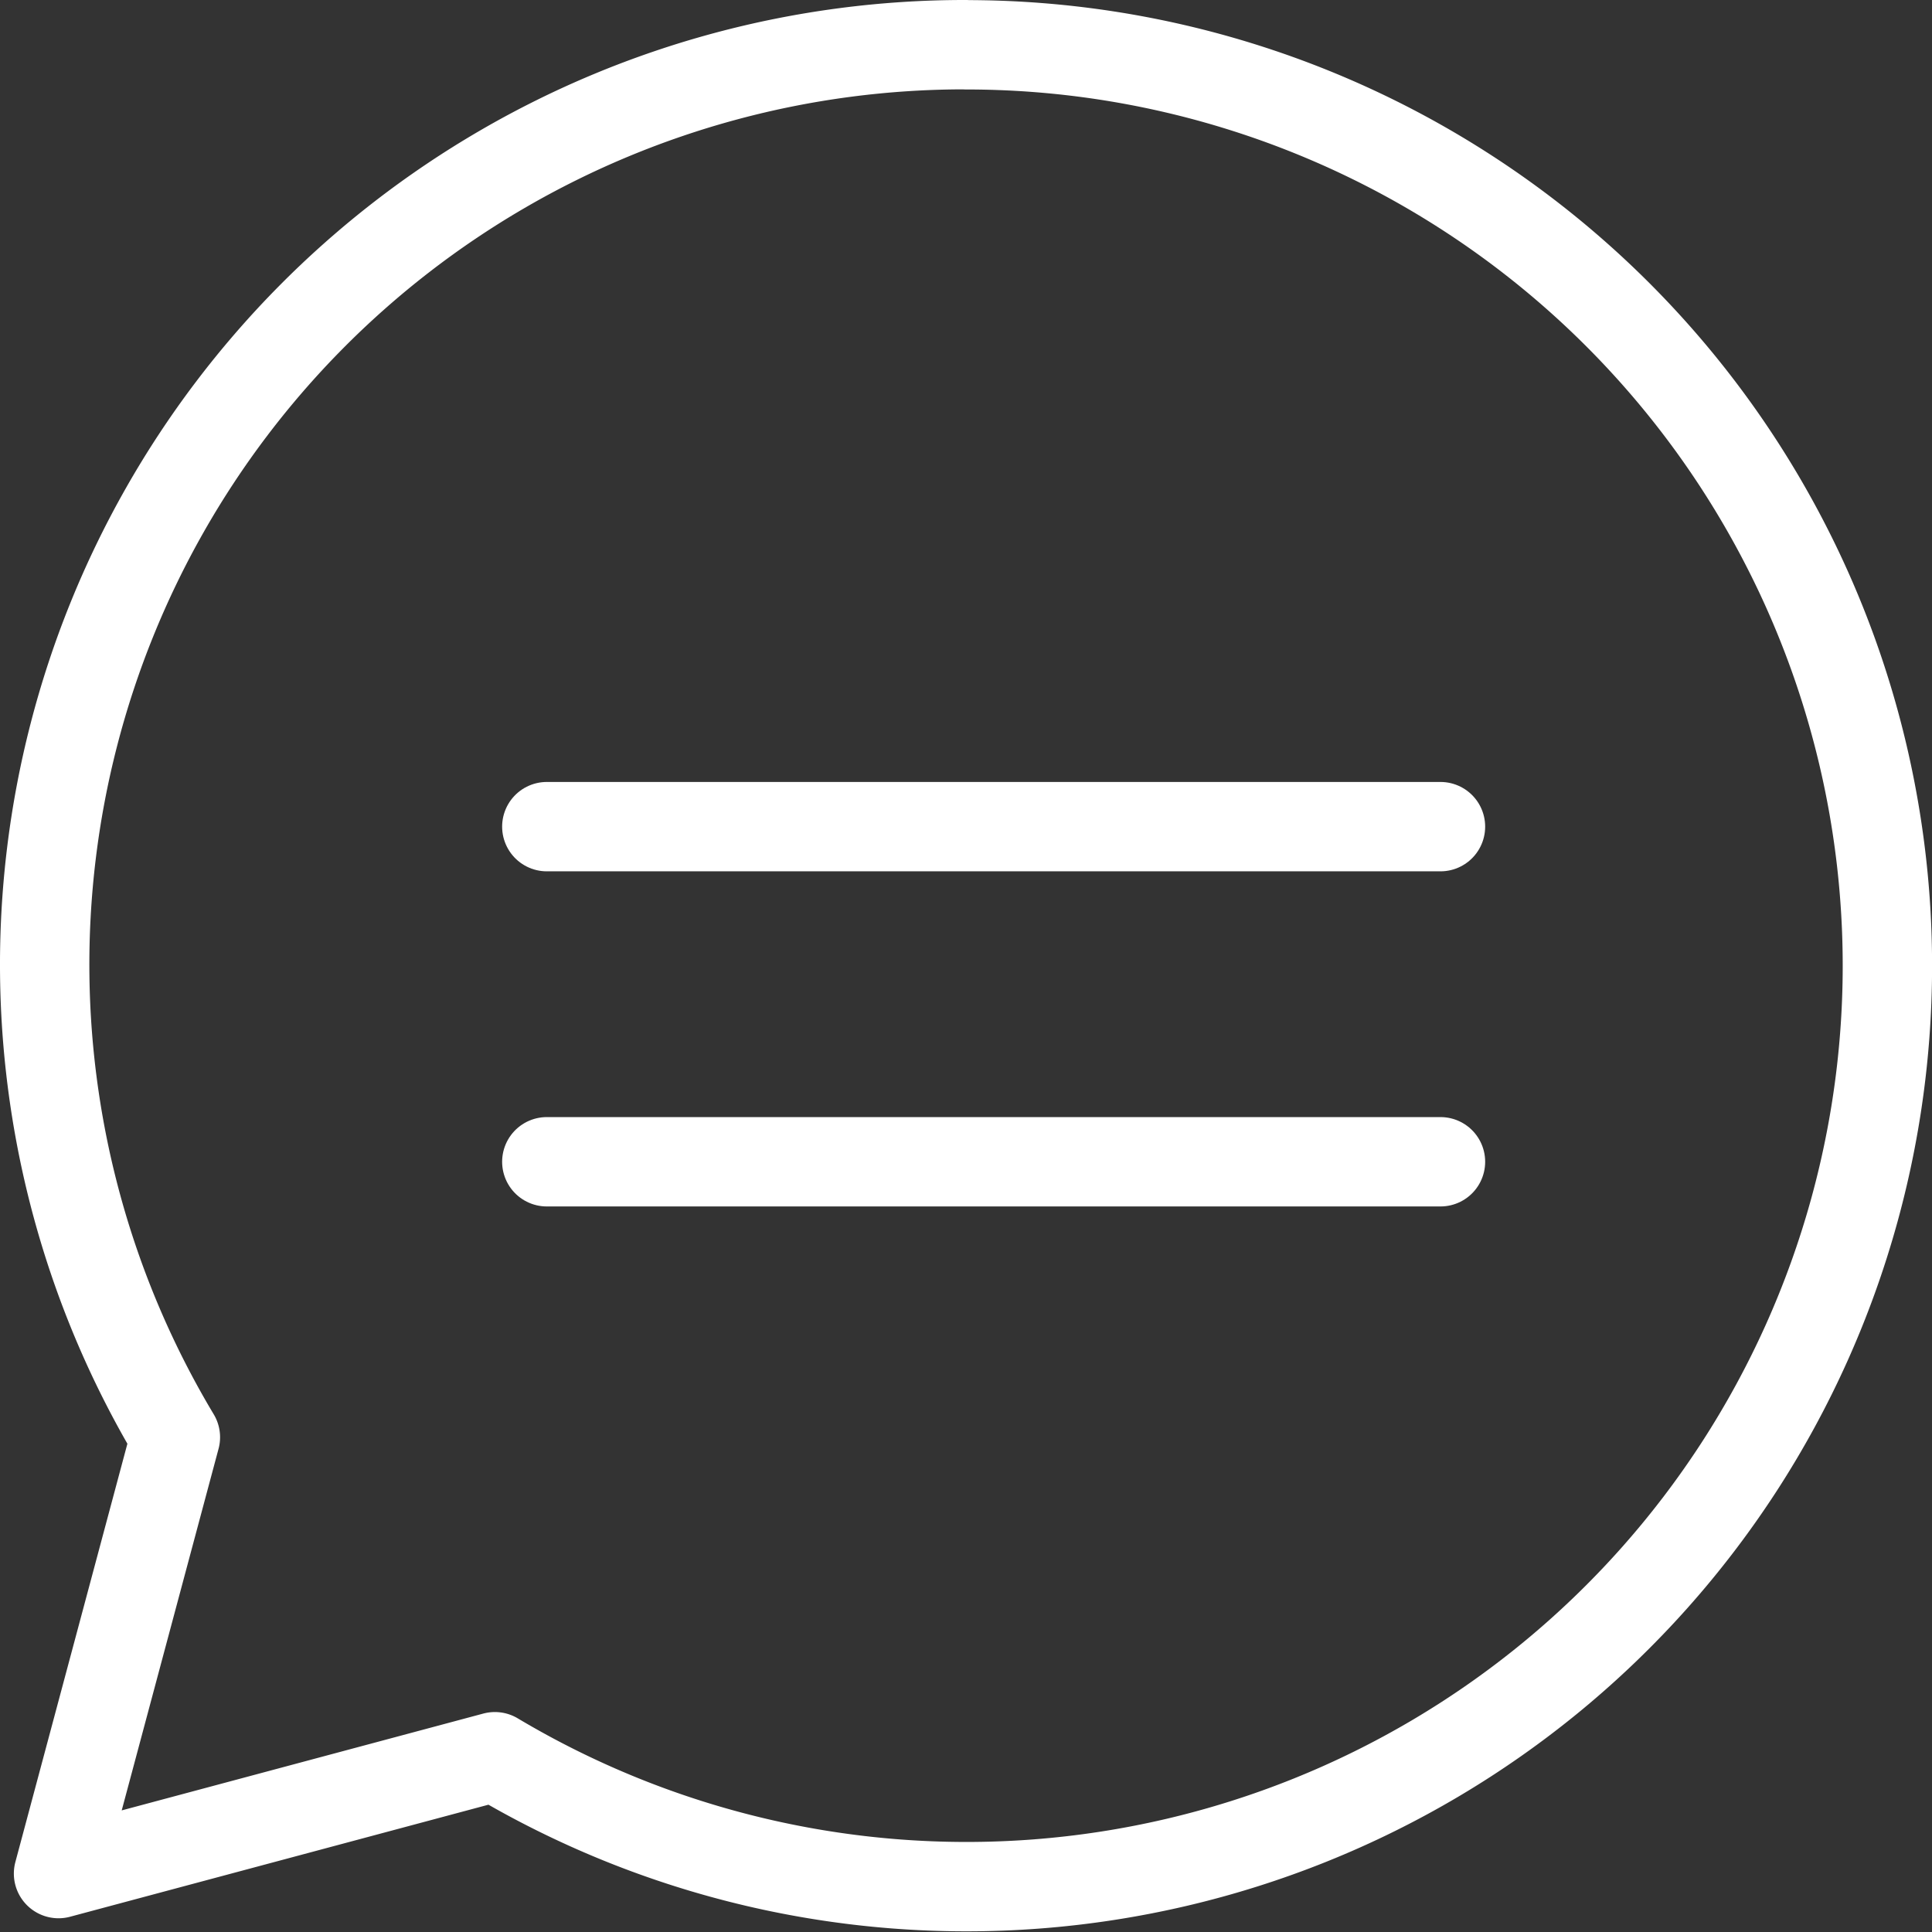
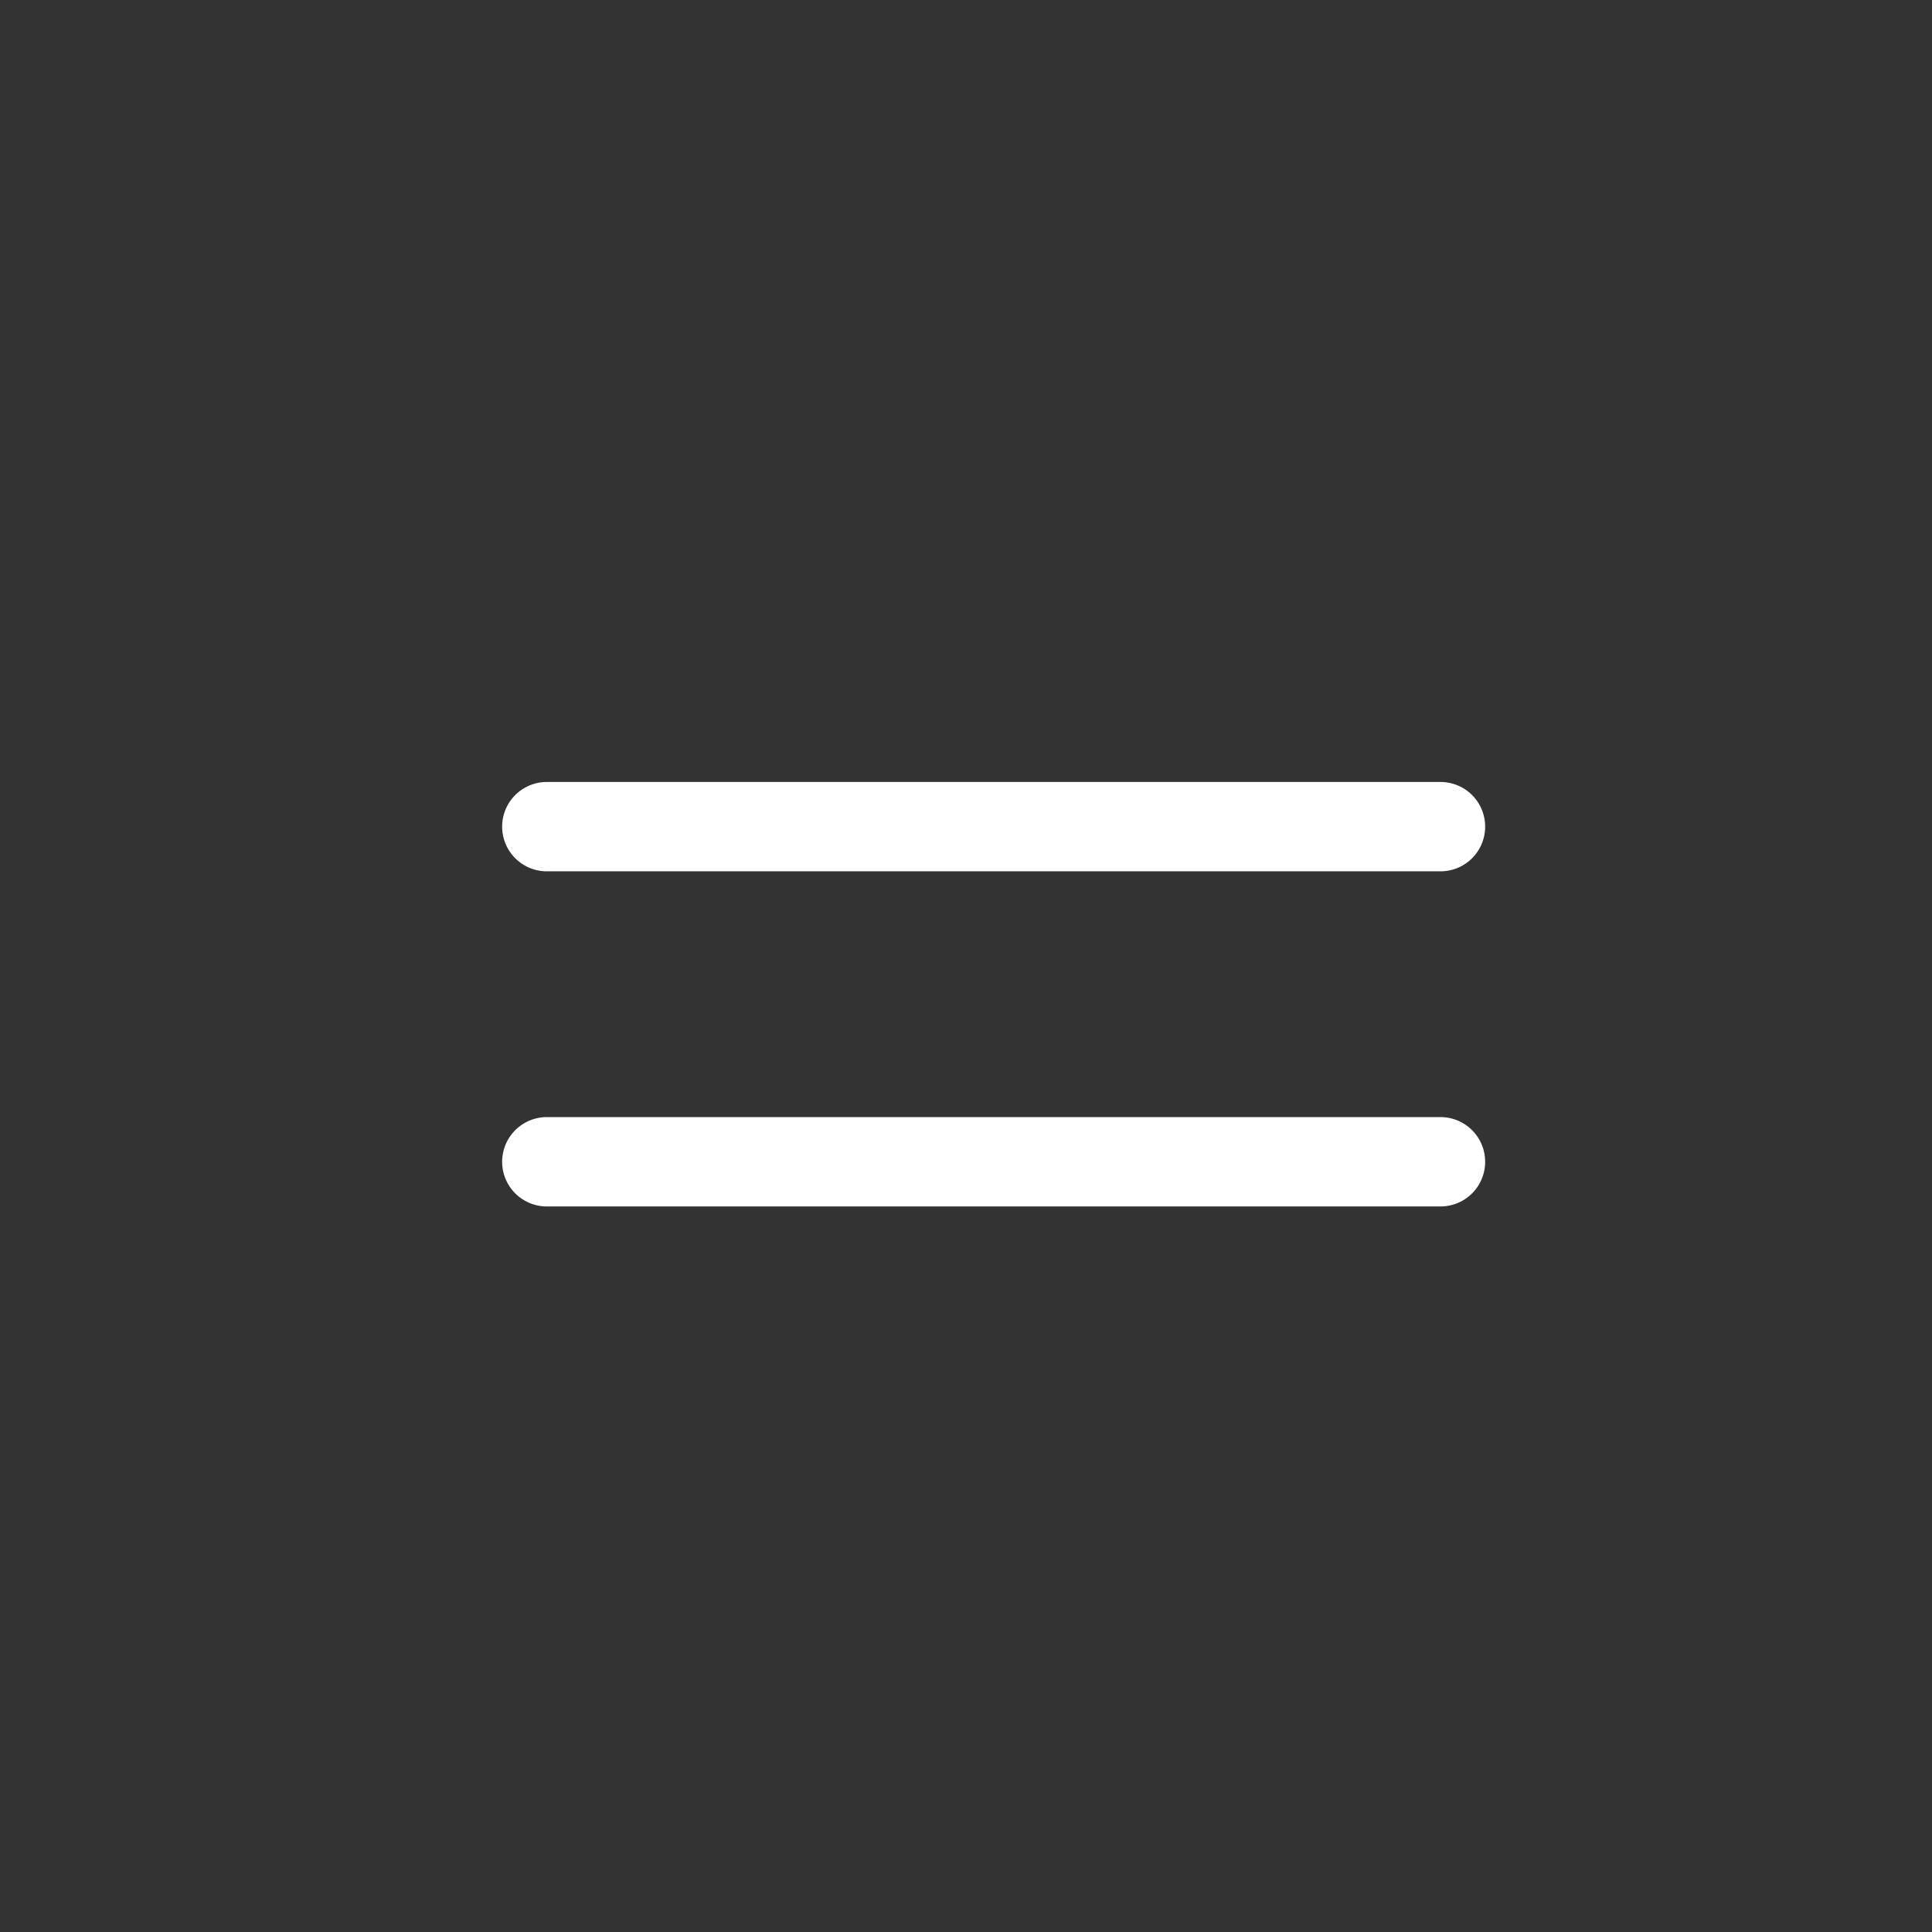
<svg xmlns="http://www.w3.org/2000/svg" width="17.295" height="17.295" viewBox="0 0 17.295 17.295">
  <rect x="0" y="0" width="17.295" height="17.295" fill="#333333" stroke="none" />
  <g id="chat" transform="translate(-240.1 -120.1)">
-     <path id="Path_19" data-name="Path 19" d="M248.748,120.5a8.235,8.235,0,0,0-7.078,12.466l-1.046,3.906,3.906-1.046a8.244,8.244,0,1,0,4.218-15.325Z" fill="none" stroke="#fff" stroke-linecap="round" stroke-linejoin="round" stroke-width="0.8" />
    <line id="Line_1" data-name="Line 1" x2="8" transform="translate(244.995 127.5)" fill="none" stroke="#fff" stroke-linecap="round" stroke-linejoin="round" stroke-width="0.8" />
    <line id="Line_3" data-name="Line 3" x2="8" transform="translate(244.995 130.5)" fill="none" stroke="#fff" stroke-linecap="round" stroke-linejoin="round" stroke-width="0.8" />
  </g>
</svg>